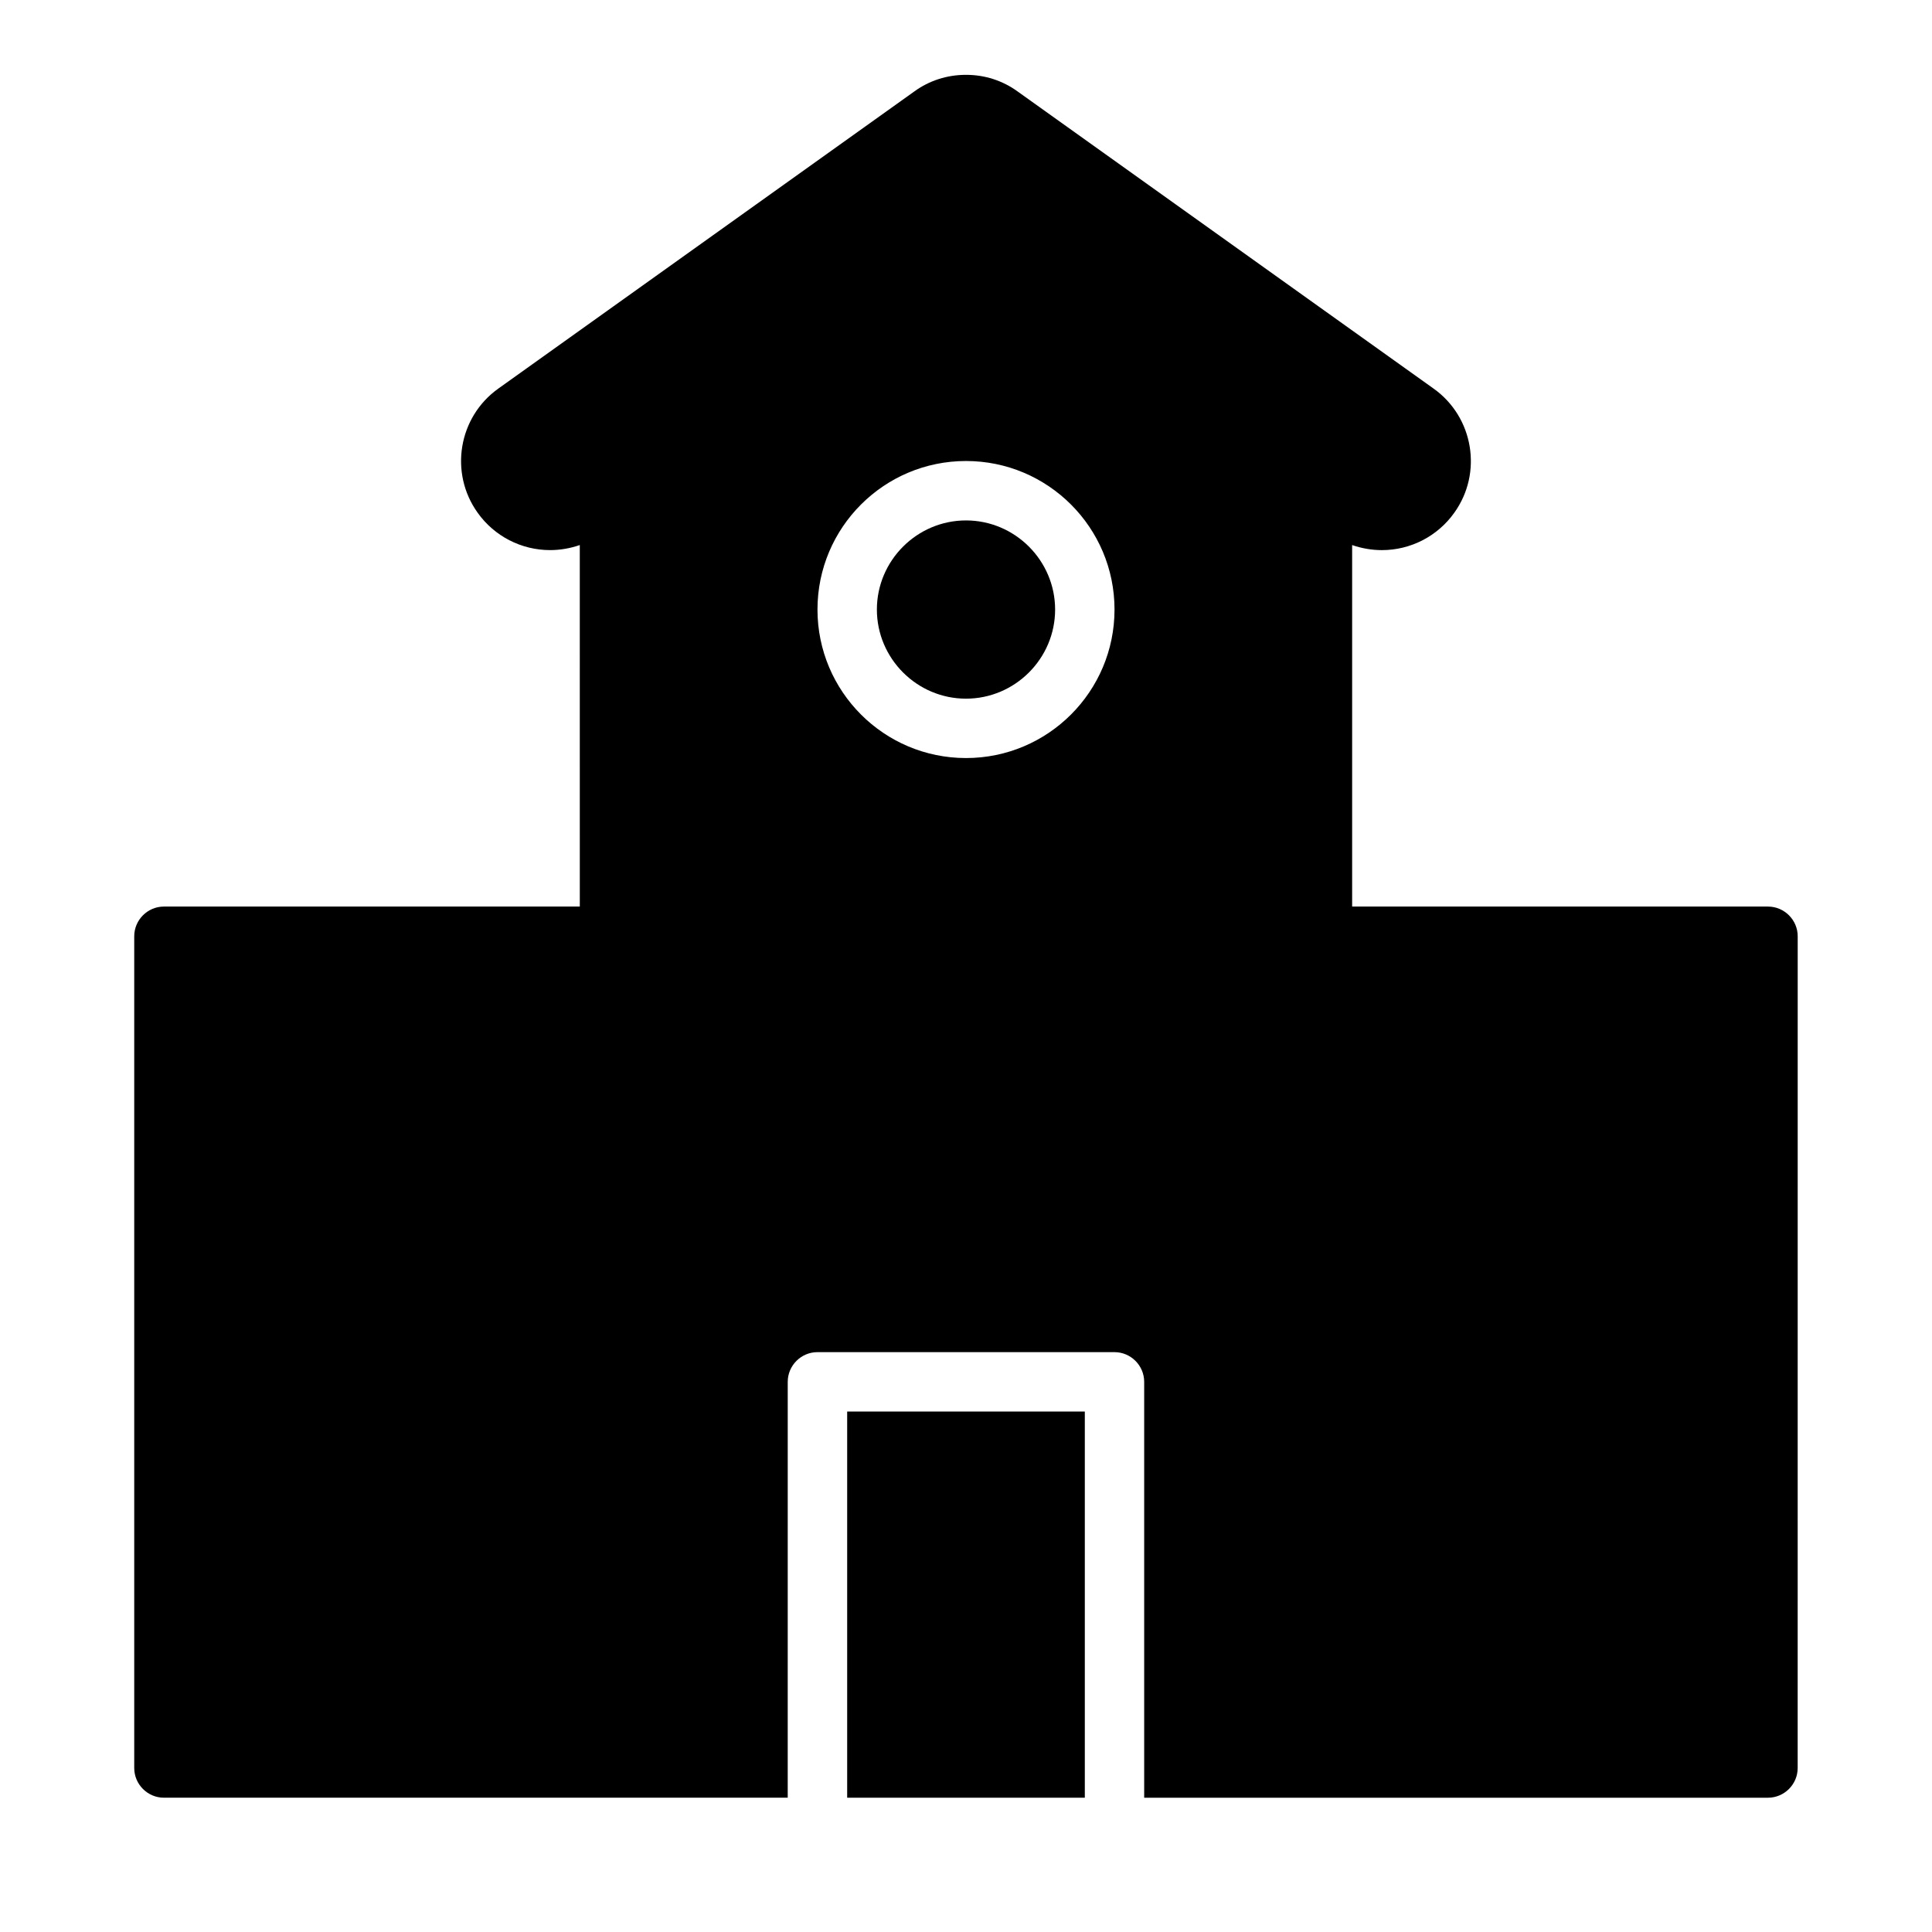
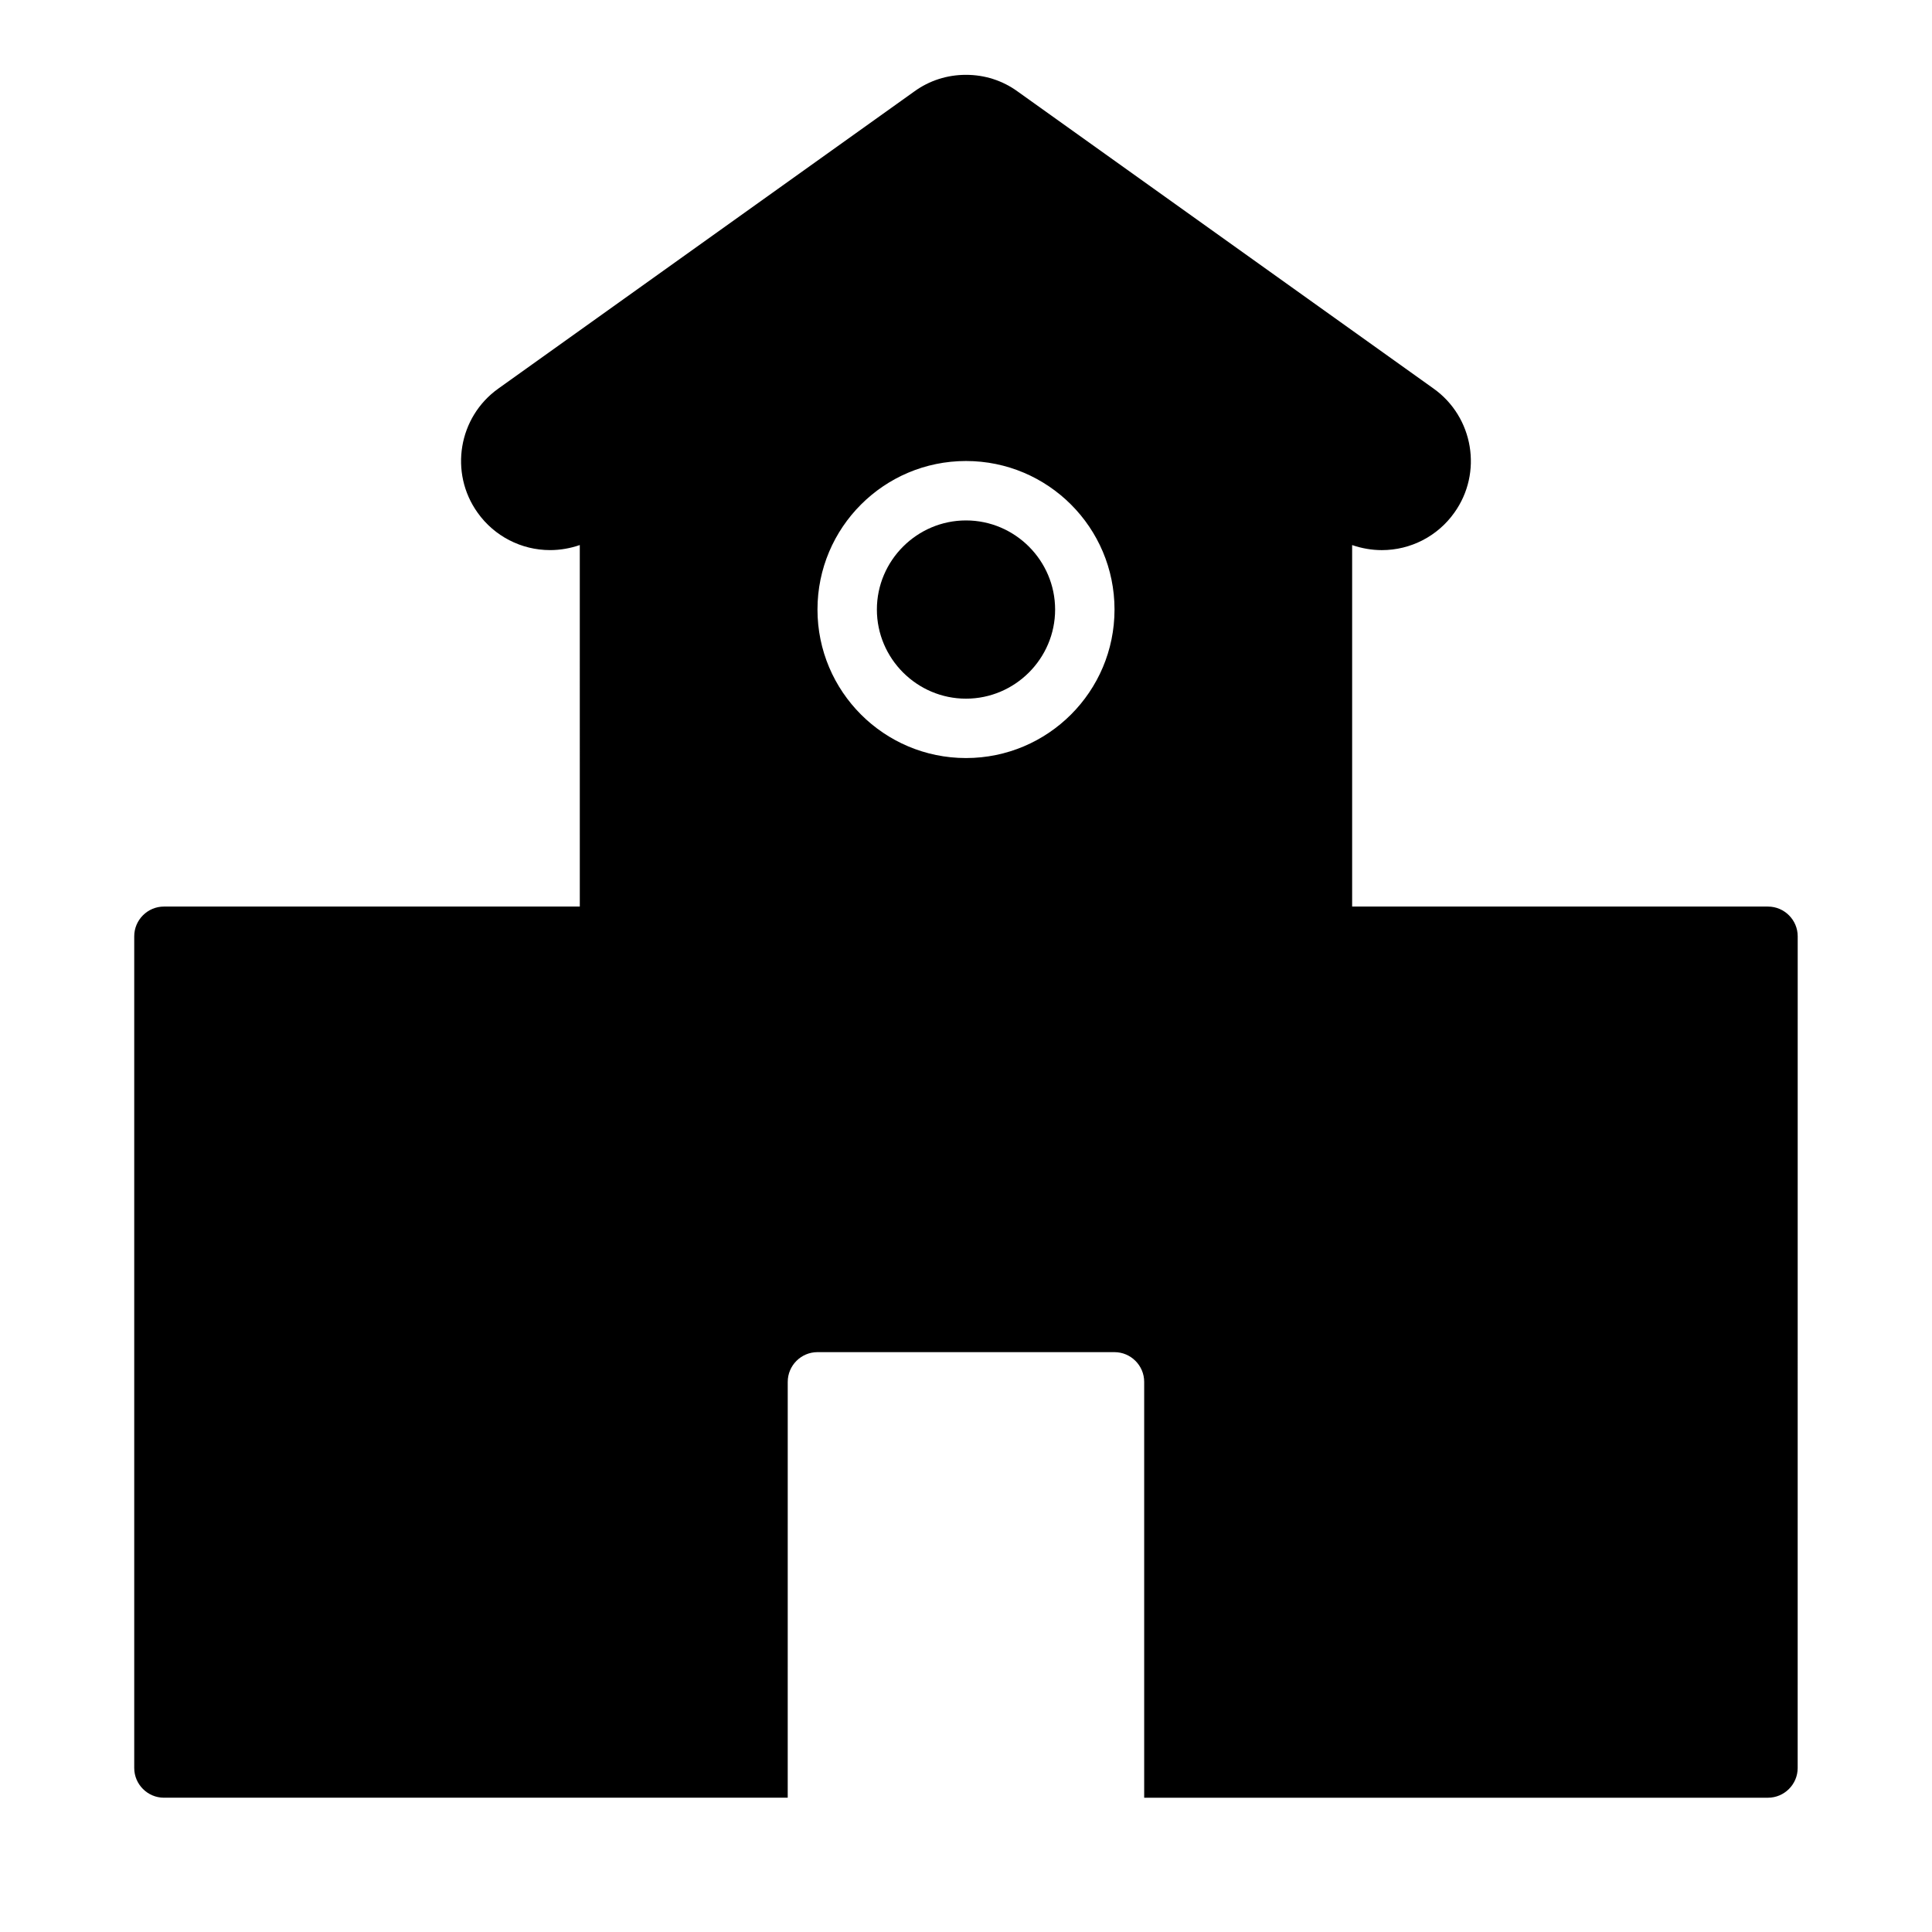
<svg xmlns="http://www.w3.org/2000/svg" fill="#000000" width="800px" height="800px" version="1.1" viewBox="144 144 512 512">
  <g>
    <path d="m612.54 384.25h-110.21v-95.801c2.519 0.867 5.195 1.34 7.871 1.34 7.637 0 14.801-3.699 19.207-9.918 7.559-10.547 5.117-25.348-5.512-32.906l-110.21-78.719c-4.016-2.918-8.738-4.414-13.695-4.414-4.961 0-9.684 1.496-13.699 4.41l-110.21 78.719c-10.629 7.559-13.066 22.355-5.512 32.906 4.41 6.219 11.574 9.918 19.207 9.918 2.676 0 5.352-0.473 7.871-1.34l0.004 95.805h-110.21c-4.328 0-7.871 3.543-7.871 7.871v220.42c0 4.328 3.543 7.871 7.871 7.871h165.31v-15.742l0.004-94.465c0-4.328 3.543-7.871 7.871-7.871h78.719c4.328 0 7.871 3.543 7.871 7.871v110.21h165.31c4.328 0 7.871-3.543 7.871-7.871l0.008-220.42c0-4.328-3.543-7.871-7.871-7.871zm-212.54-39.359c-21.727 0-39.359-17.633-39.359-39.359 0-21.727 17.633-39.359 39.359-39.359s39.359 17.633 39.359 39.359c0 21.727-17.633 39.359-39.359 39.359z" />
-     <path d="m368.51 604.67v15.742h62.977v-102.34h-62.977z" />
    <path d="m400 281.92c-12.988 0-23.617 10.629-23.617 23.617 0 12.988 10.629 23.617 23.617 23.617s23.617-10.629 23.617-23.617c-0.004-12.988-10.629-23.617-23.617-23.617z" />
  </g>
</svg>